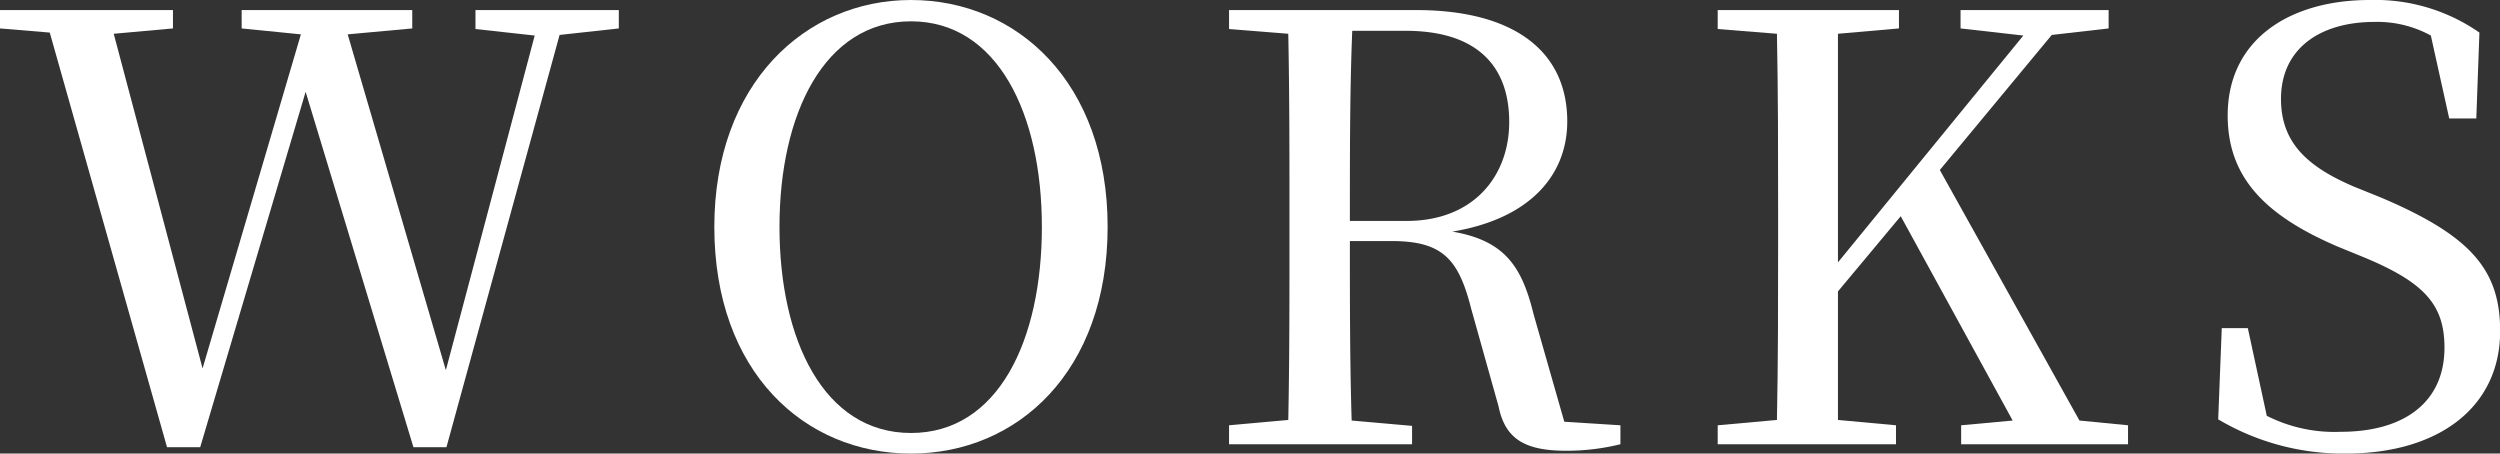
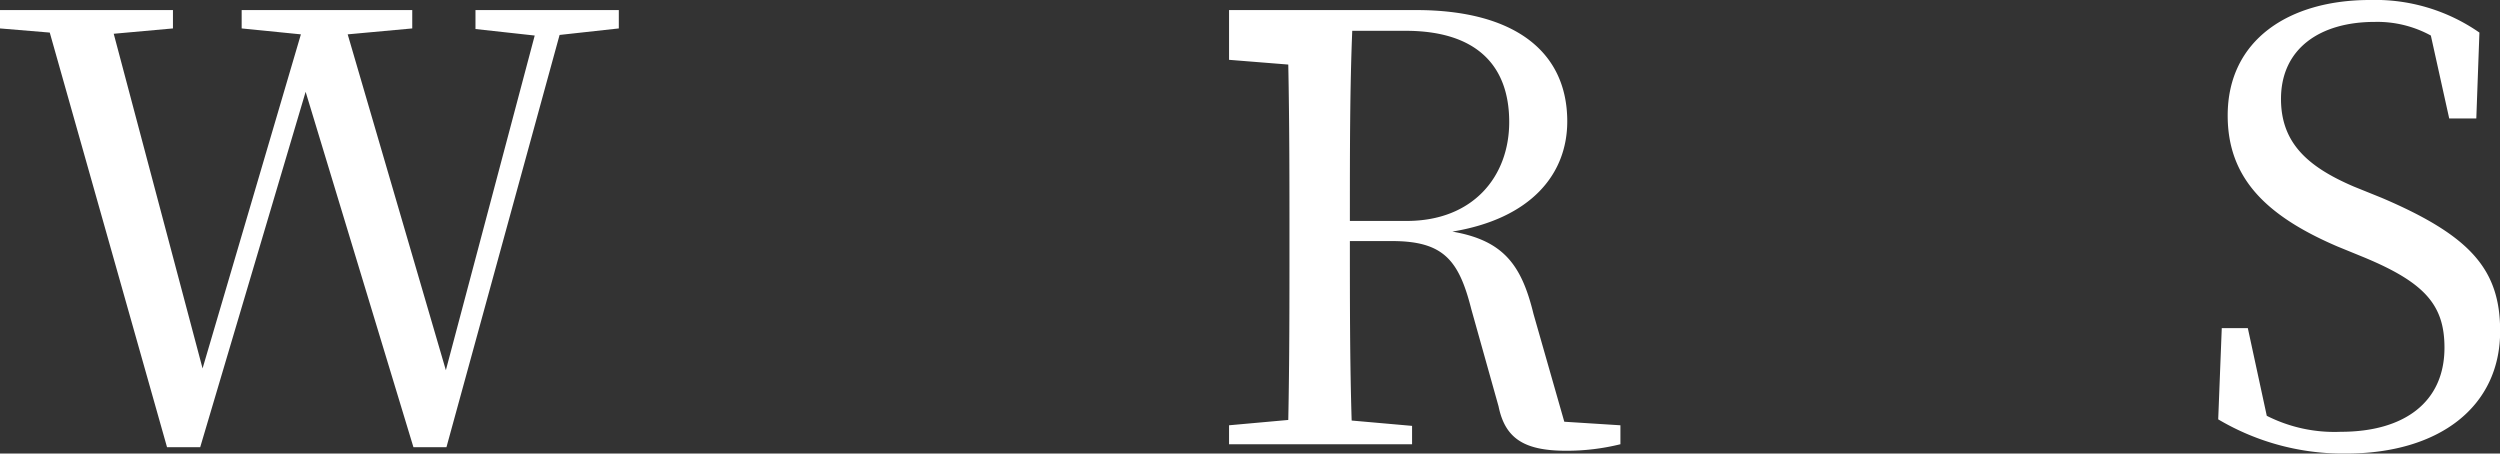
<svg xmlns="http://www.w3.org/2000/svg" viewBox="0 0 168.83 30.63">
  <rect x="0" y="0" width="168.83" height="30.63" fill="#333333" stroke="none" />
  <defs>
    <style>.cls-1{fill:#fff;}</style>
  </defs>
  <g id="レイヤー_2" data-name="レイヤー 2">
    <g id="design">
      <path class="cls-1" d="M32.11.68h9.68V1.92l-4,.44L30.15,30.2H27.92l-7.28-24-7.12,24H11.28l-7.92-28L0,1.92V.68H11.68V1.92l-4,.36,6,22.6L20.32,2.32l-4-.4V.68H27.84V1.92l-4.36.4L30.11,25l6-22.6-4-.44Z" />
-       <path class="cls-1" d="M48.24,15.32C48.24,5.68,54.36,0,61.52,0S74.8,5.56,74.8,15.32,68.72,30.63,61.52,30.63,48.24,25.12,48.24,15.32Zm22.12,0c0-7.64-3-13.88-8.84-13.88s-8.88,6.24-8.88,13.88,3,13.92,8.88,13.92S70.36,23,70.36,15.32Z" />
-       <path class="cls-1" d="M83,.68H95.64c6.52,0,10.2,2.72,10.2,7.52,0,3.56-2.44,6.56-7.76,7.44,3.48.6,4.68,2.28,5.48,5.56l2.08,7.28,3.79.24V30a15.08,15.08,0,0,1-3.67.44c-2.84,0-4.12-.84-4.56-3l-1.84-6.56c-.84-3.32-1.88-4.6-5.36-4.6H91.16c0,4.24,0,8.2.12,12.12l4.08.36V30H83V28.72l4-.36c.08-3.92.08-8,.08-12V14.28c0-4,0-8-.08-12l-4-.32Zm8.16,14.24H95c4.48,0,6.92-3,6.92-6.68,0-3.88-2.28-6.16-7-6.16h-3.6C91.16,6,91.16,10.08,91.16,14.92Z" />
-       <path class="cls-1" d="M132.44,30V28.72l3.48-.32-7.56-13.8-4.24,5.08,0,8.68,3.92.36V30H116V28.72l4-.36c.08-3.92.08-8,.08-12V14.28c0-4,0-8-.08-12l-4-.32V.68h12.24V1.92l-4.12.36c0,4,0,8,0,12v3.44L136.64,2.4l-4.24-.48V.68h10V1.92l-3.84.44L131,11.48l9.43,16.92,3.28.32V30H132.44Z" />
+       <path class="cls-1" d="M83,.68H95.64c6.52,0,10.2,2.72,10.2,7.52,0,3.56-2.44,6.56-7.76,7.44,3.48.6,4.68,2.28,5.48,5.56l2.08,7.28,3.79.24V30a15.08,15.08,0,0,1-3.67.44c-2.84,0-4.12-.84-4.56-3l-1.84-6.56c-.84-3.32-1.88-4.6-5.36-4.6H91.16c0,4.24,0,8.2.12,12.12l4.08.36V30H83V28.72l4-.36c.08-3.92.08-8,.08-12c0-4,0-8-.08-12l-4-.32Zm8.16,14.24H95c4.48,0,6.92-3,6.92-6.68,0-3.88-2.28-6.16-7-6.16h-3.6C91.16,6,91.16,10.08,91.16,14.92Z" />
      <path class="cls-1" d="M149.8,28.32l.24-6.16h1.76l1.28,5.92a10.12,10.12,0,0,0,5,1.08c4.28,0,7-2,7-5.68,0-2.88-1.32-4.4-5.48-6.12l-1.76-.72c-4.84-2.08-7.4-4.64-7.4-8.84,0-5.12,4.16-7.8,9.6-7.8a12.31,12.31,0,0,1,7.4,2.2L167.23,8H165.4L164.16,2.4a7.53,7.53,0,0,0-3.8-.92c-3.68,0-6.32,1.8-6.32,5.2,0,3,1.84,4.6,4.92,5.92l1.88.76c6,2.56,8,4.84,8,9,0,5.08-4.07,8.27-10.43,8.27A16.55,16.55,0,0,1,149.8,28.32Z" />
    </g>
  </g>
</svg>